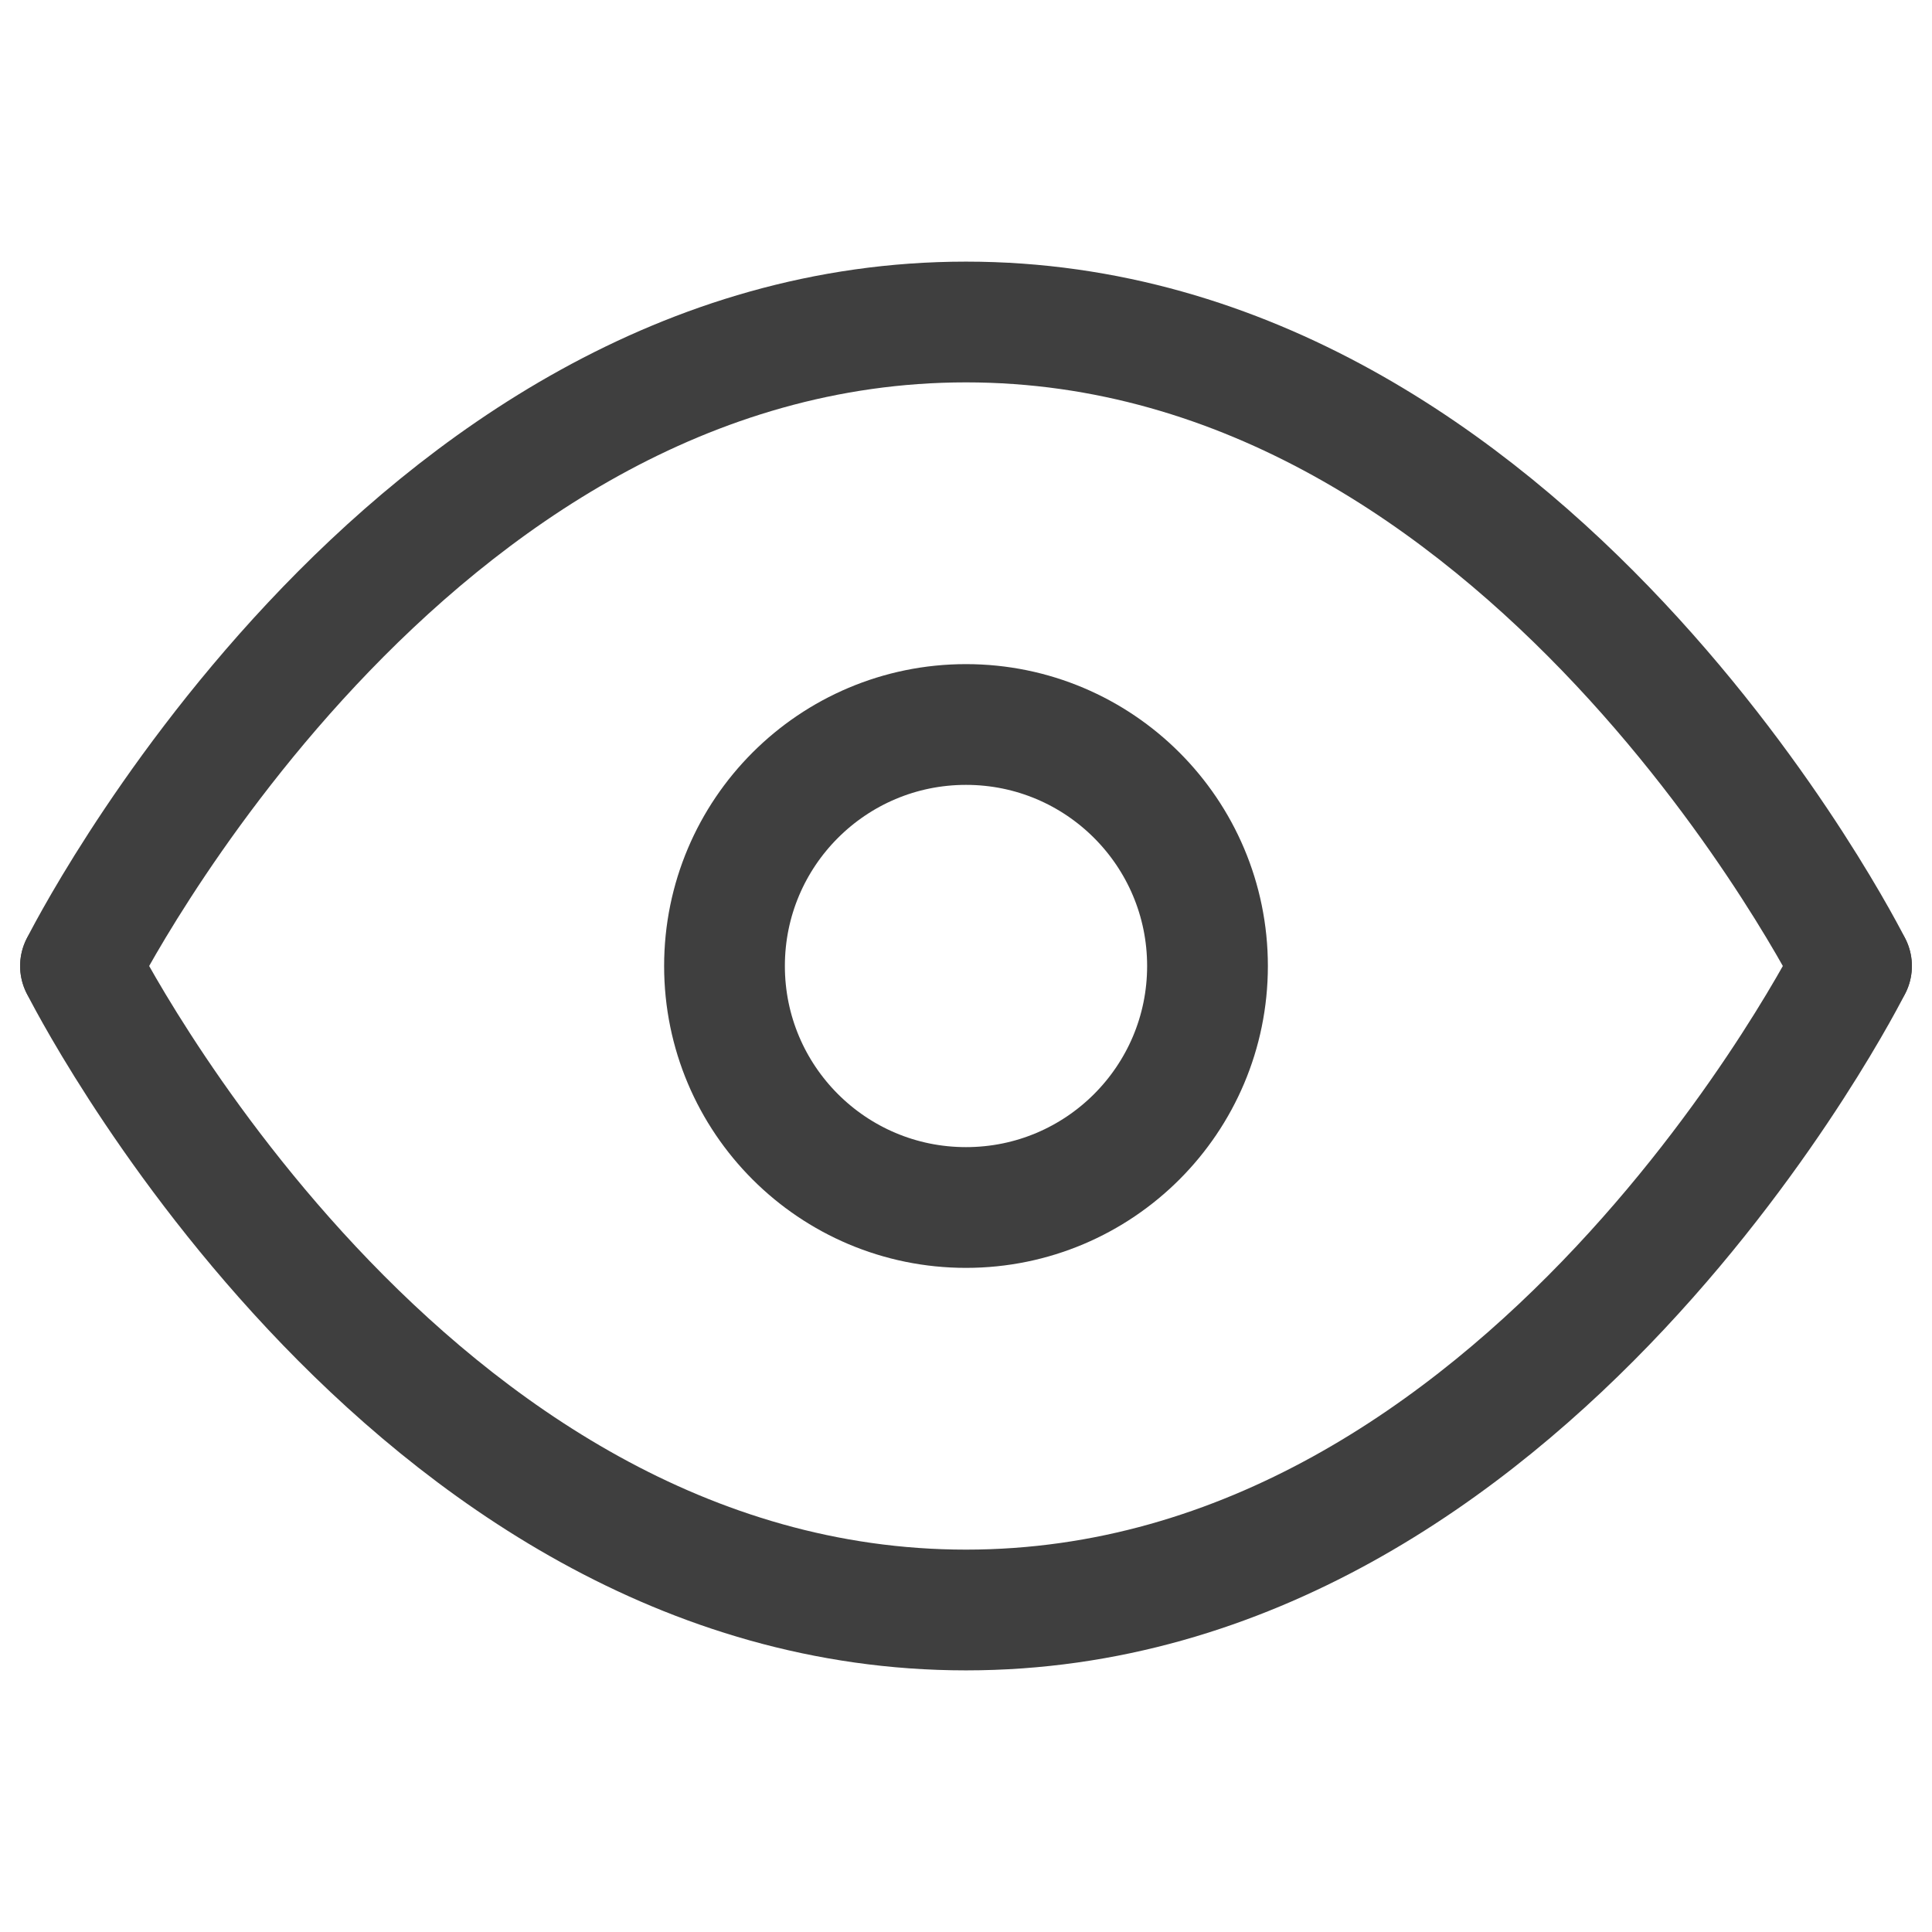
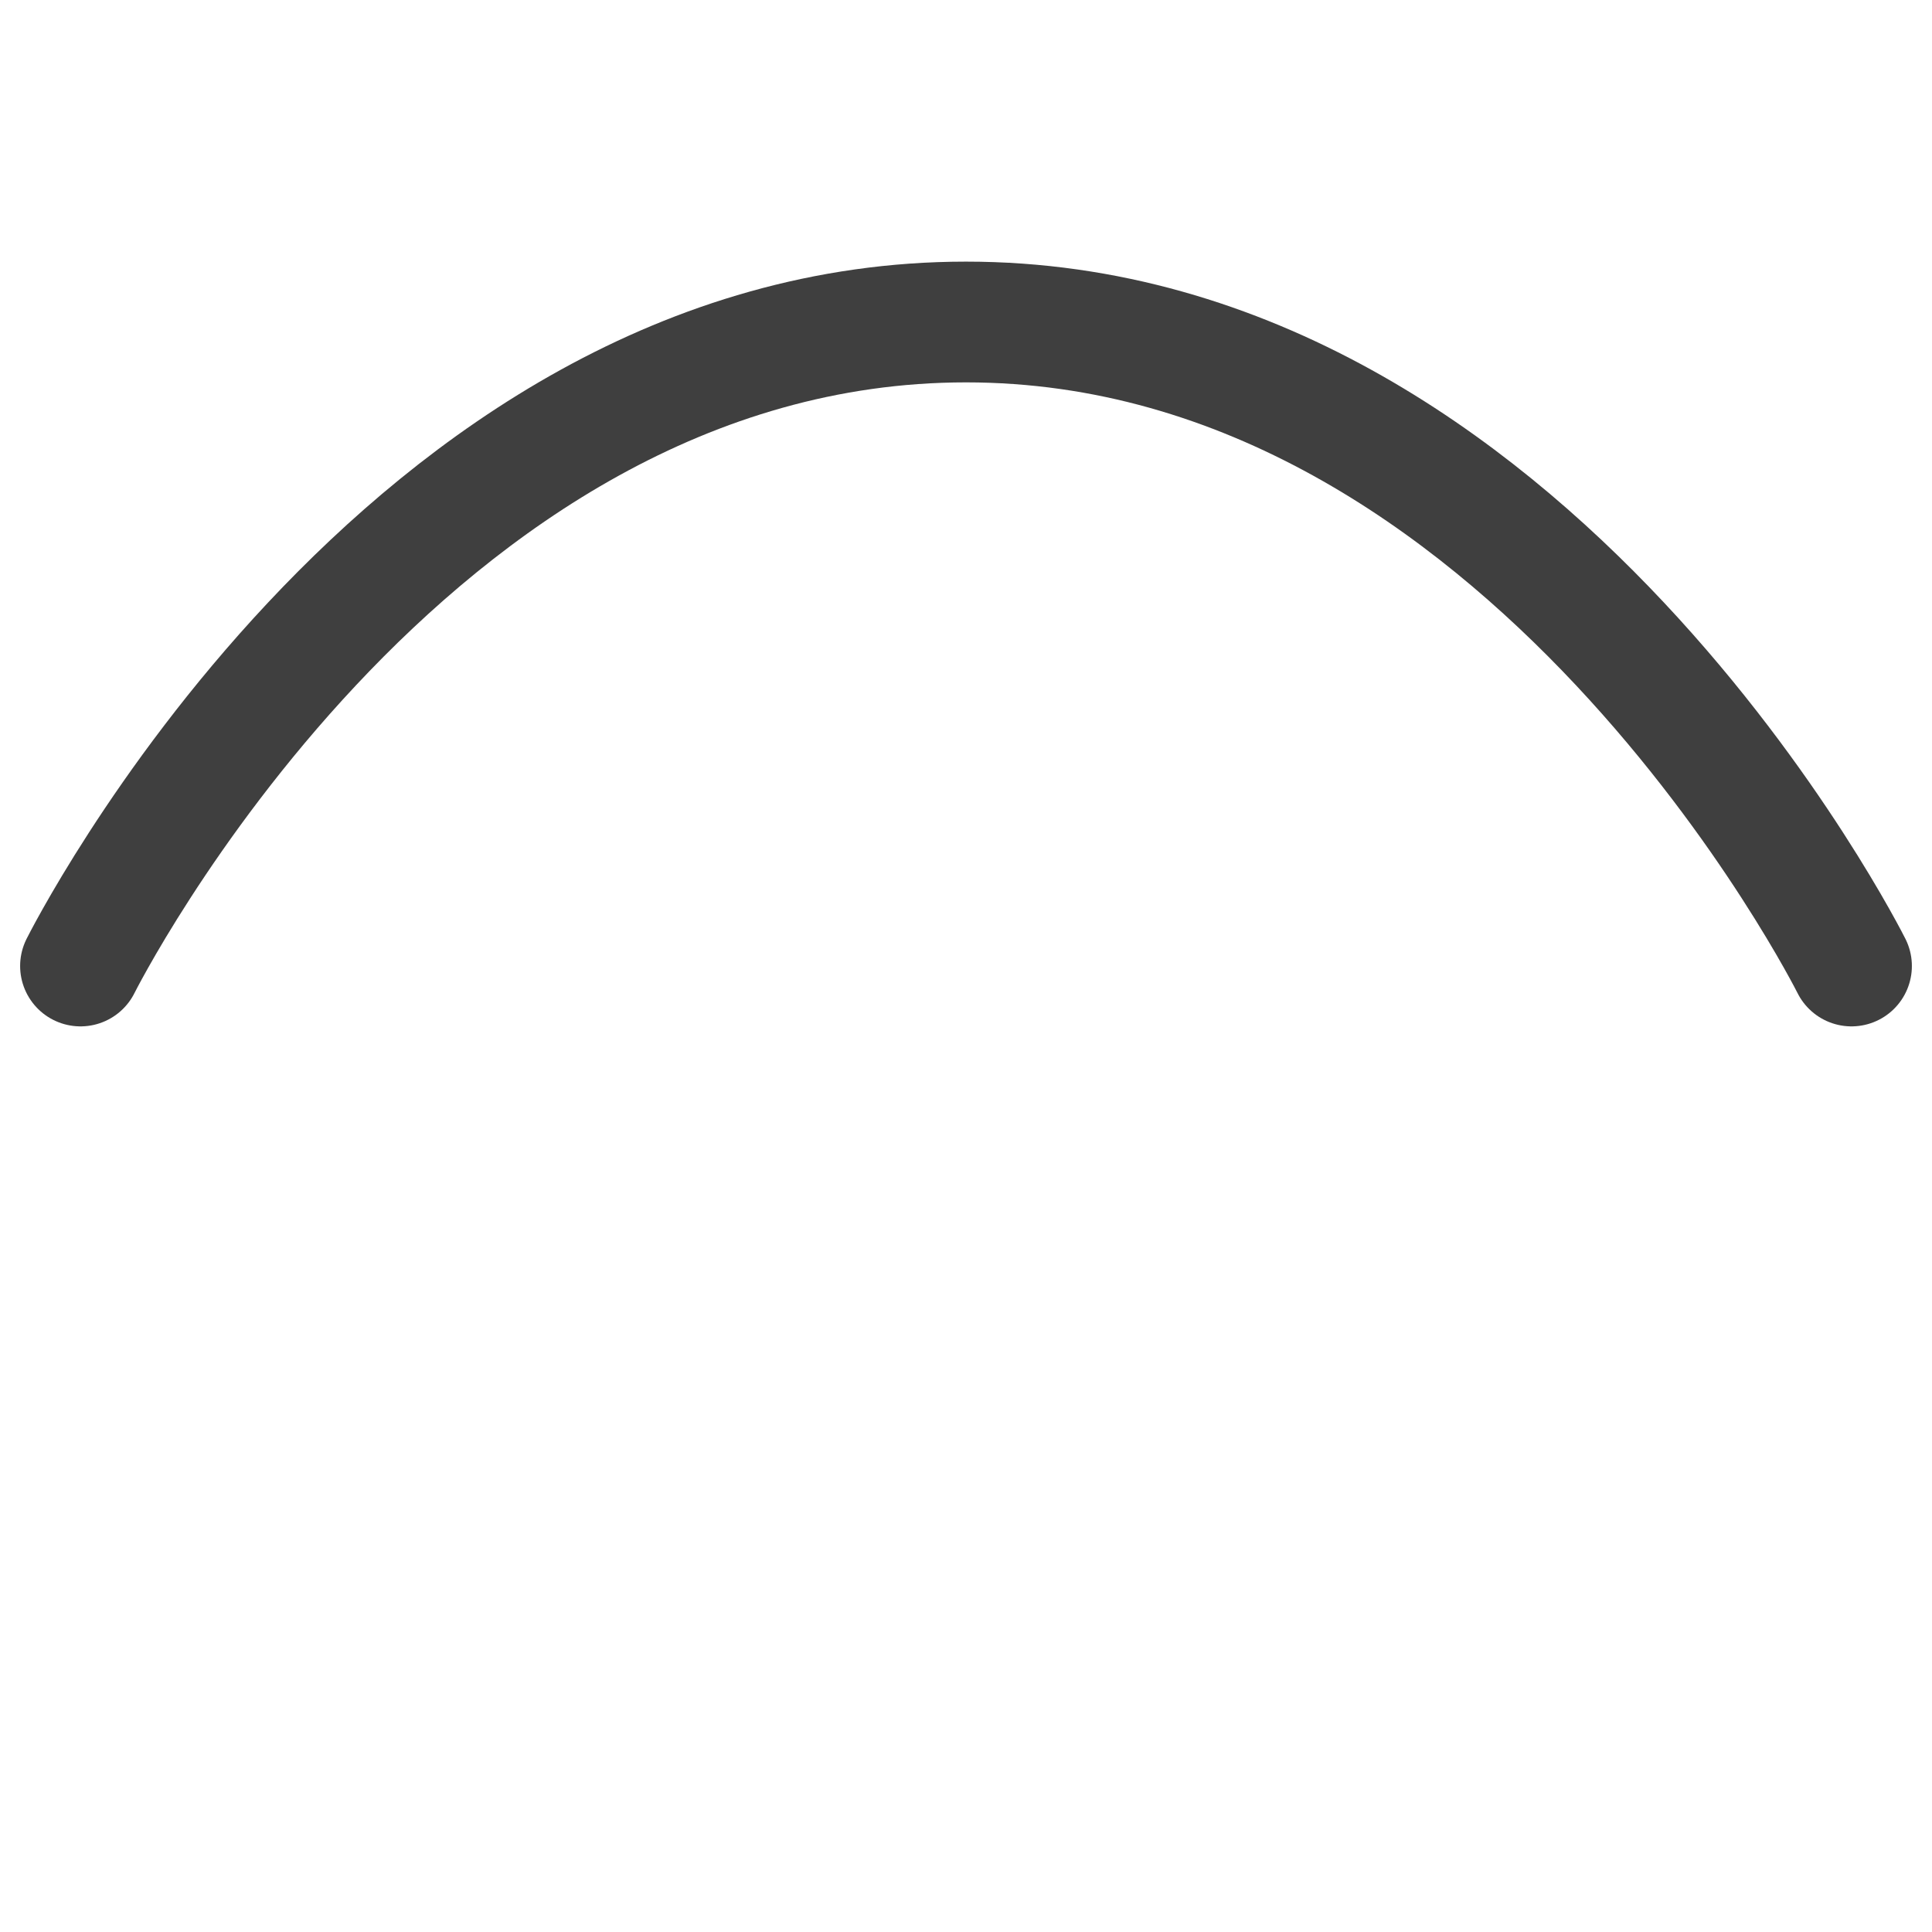
<svg xmlns="http://www.w3.org/2000/svg" width="24" height="24" viewBox="0 0 24 24" fill="none">
  <g id="SVGRepo_bgCarrier" stroke-width="1.5" />
  <g id="SVGRepo_tracerCarrier" stroke-linecap="round" stroke-linejoin="round" />
  <g id="SVGRepo_iconCarrier">
    <path d="M1 12C1 12 5 4 12 4C19 4 23 12 23 12" stroke="#3F3F3F" stroke-width="1.5" stroke-linecap="round" stroke-linejoin="round" />
-     <path d="M1 12C1 12 5 20 12 20C19 20 23 12 23 12" stroke="#3F3F3F" stroke-width="1.5" stroke-linecap="round" stroke-linejoin="round" />
-     <circle cx="12" cy="12" r="3" stroke="#3F3F3F" stroke-width="1.5" stroke-linecap="round" stroke-linejoin="round" />
  </g>
</svg>